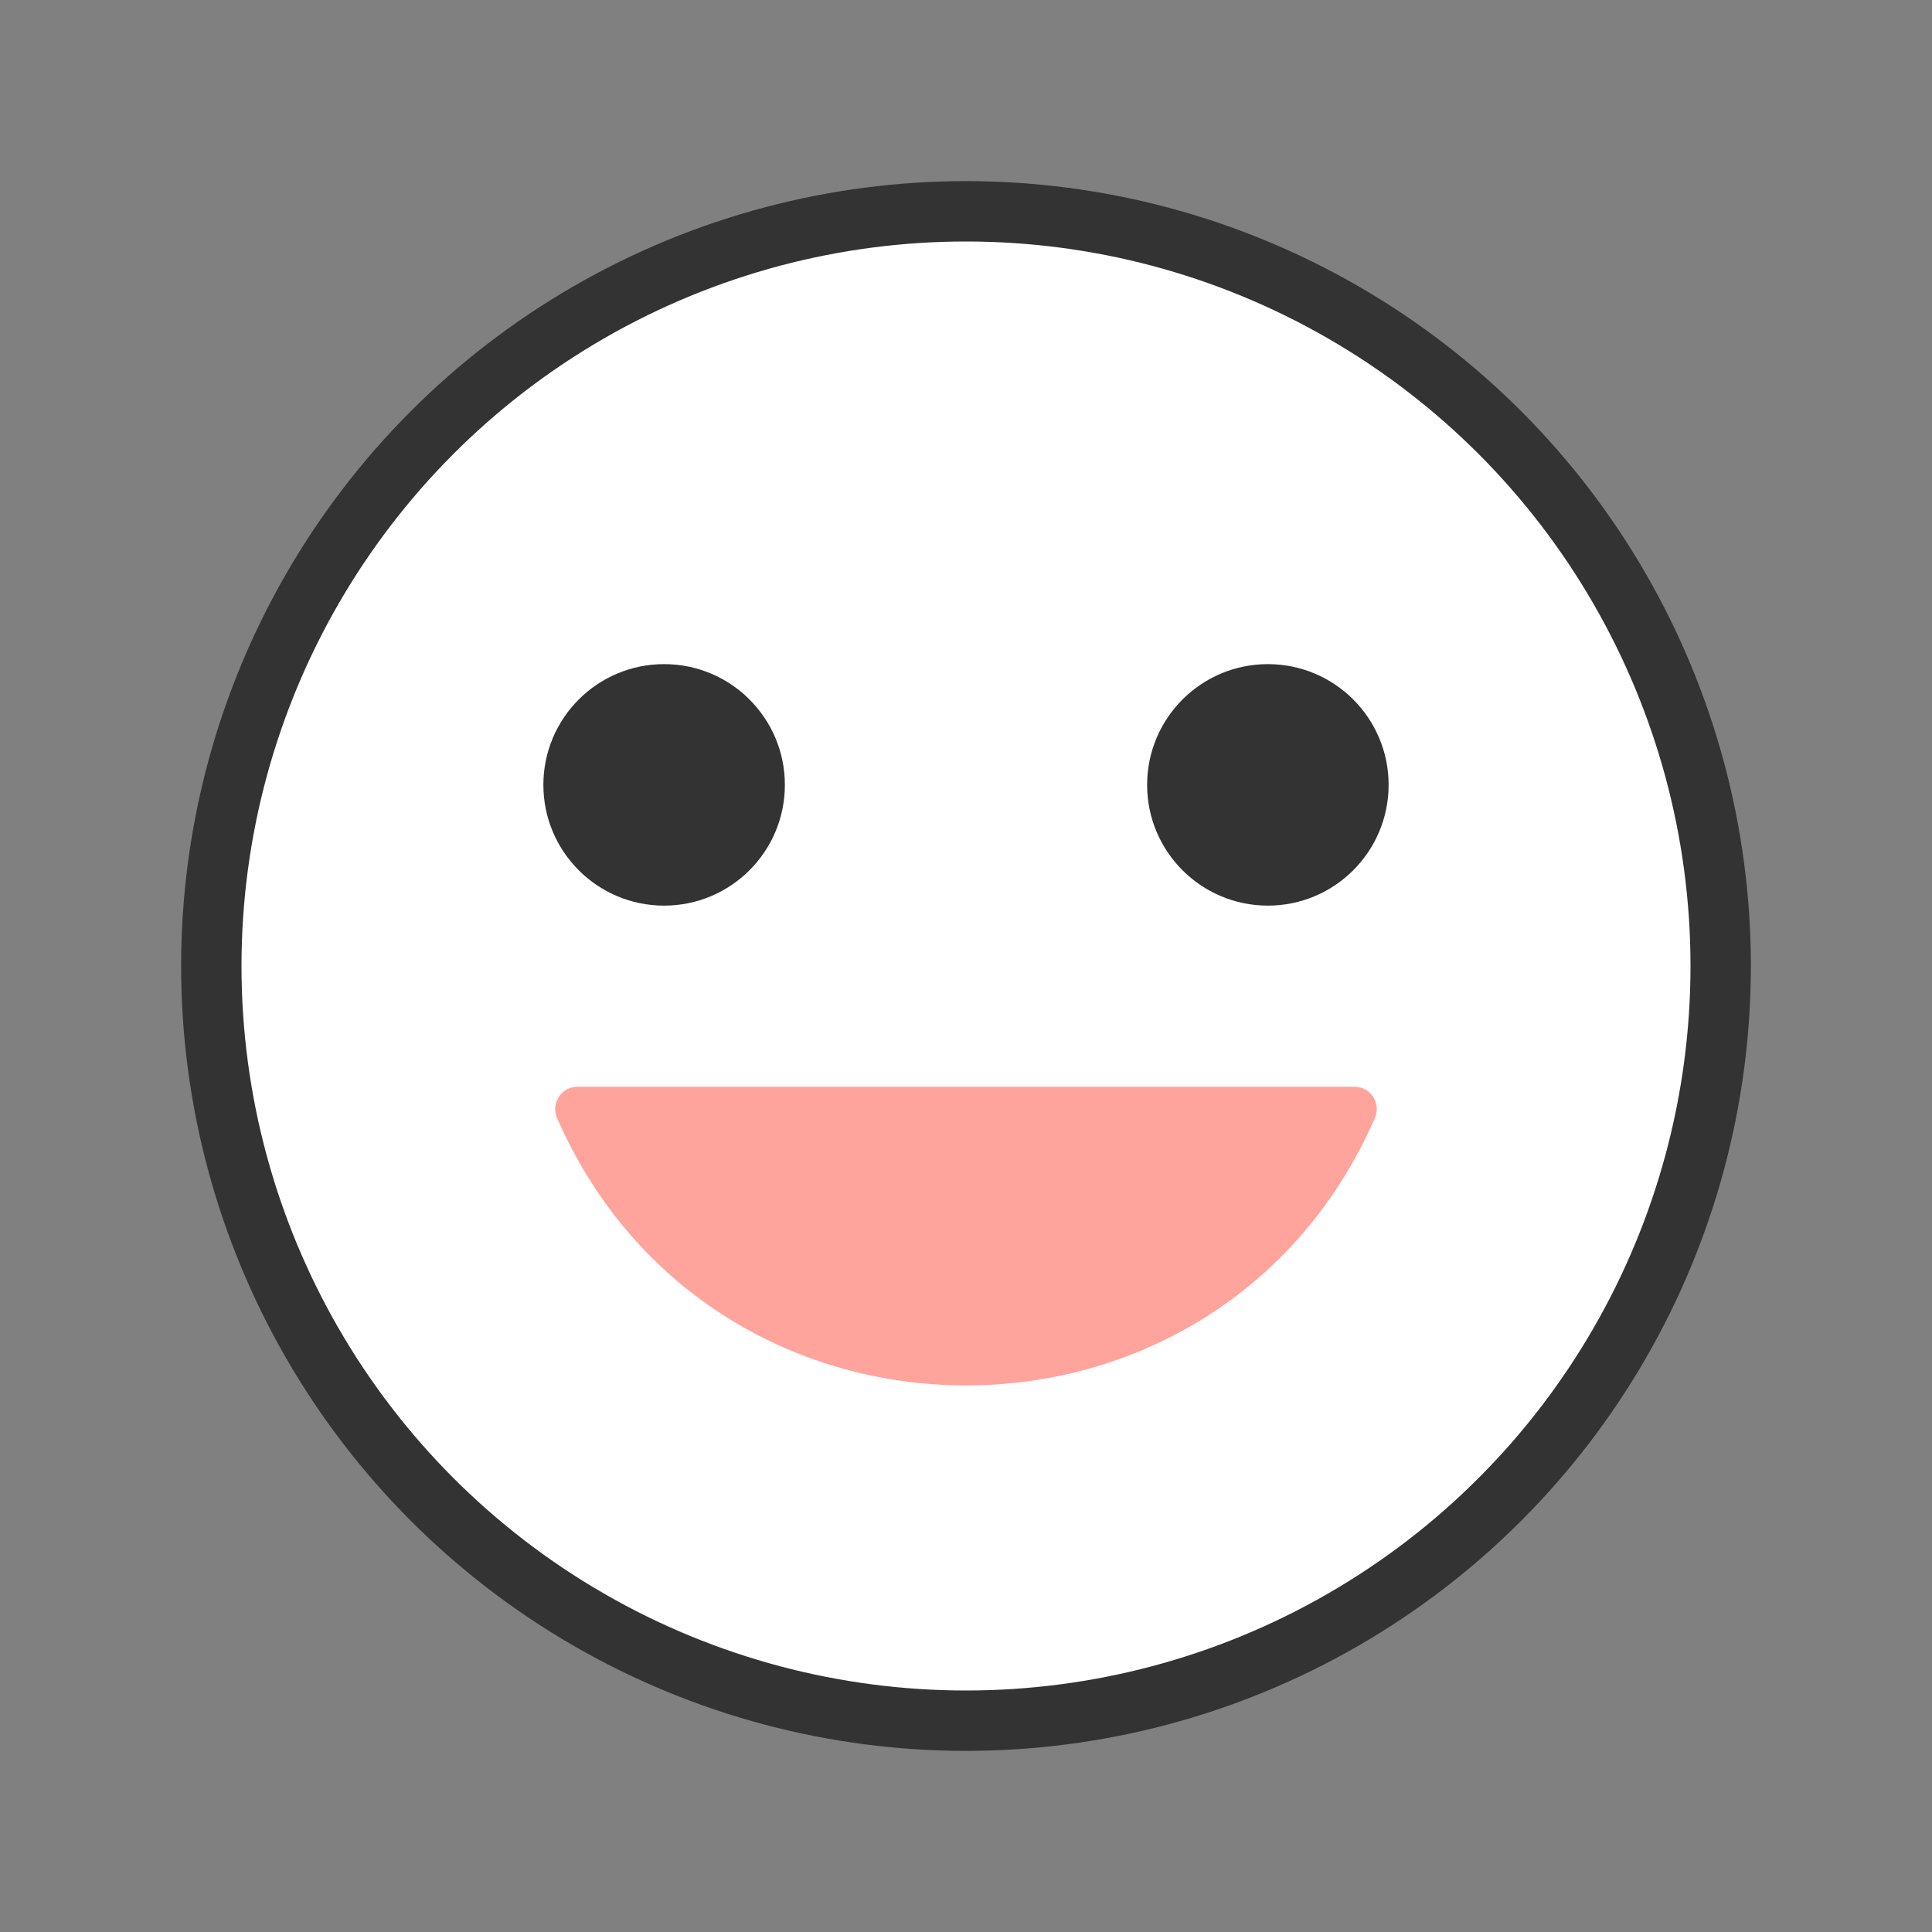
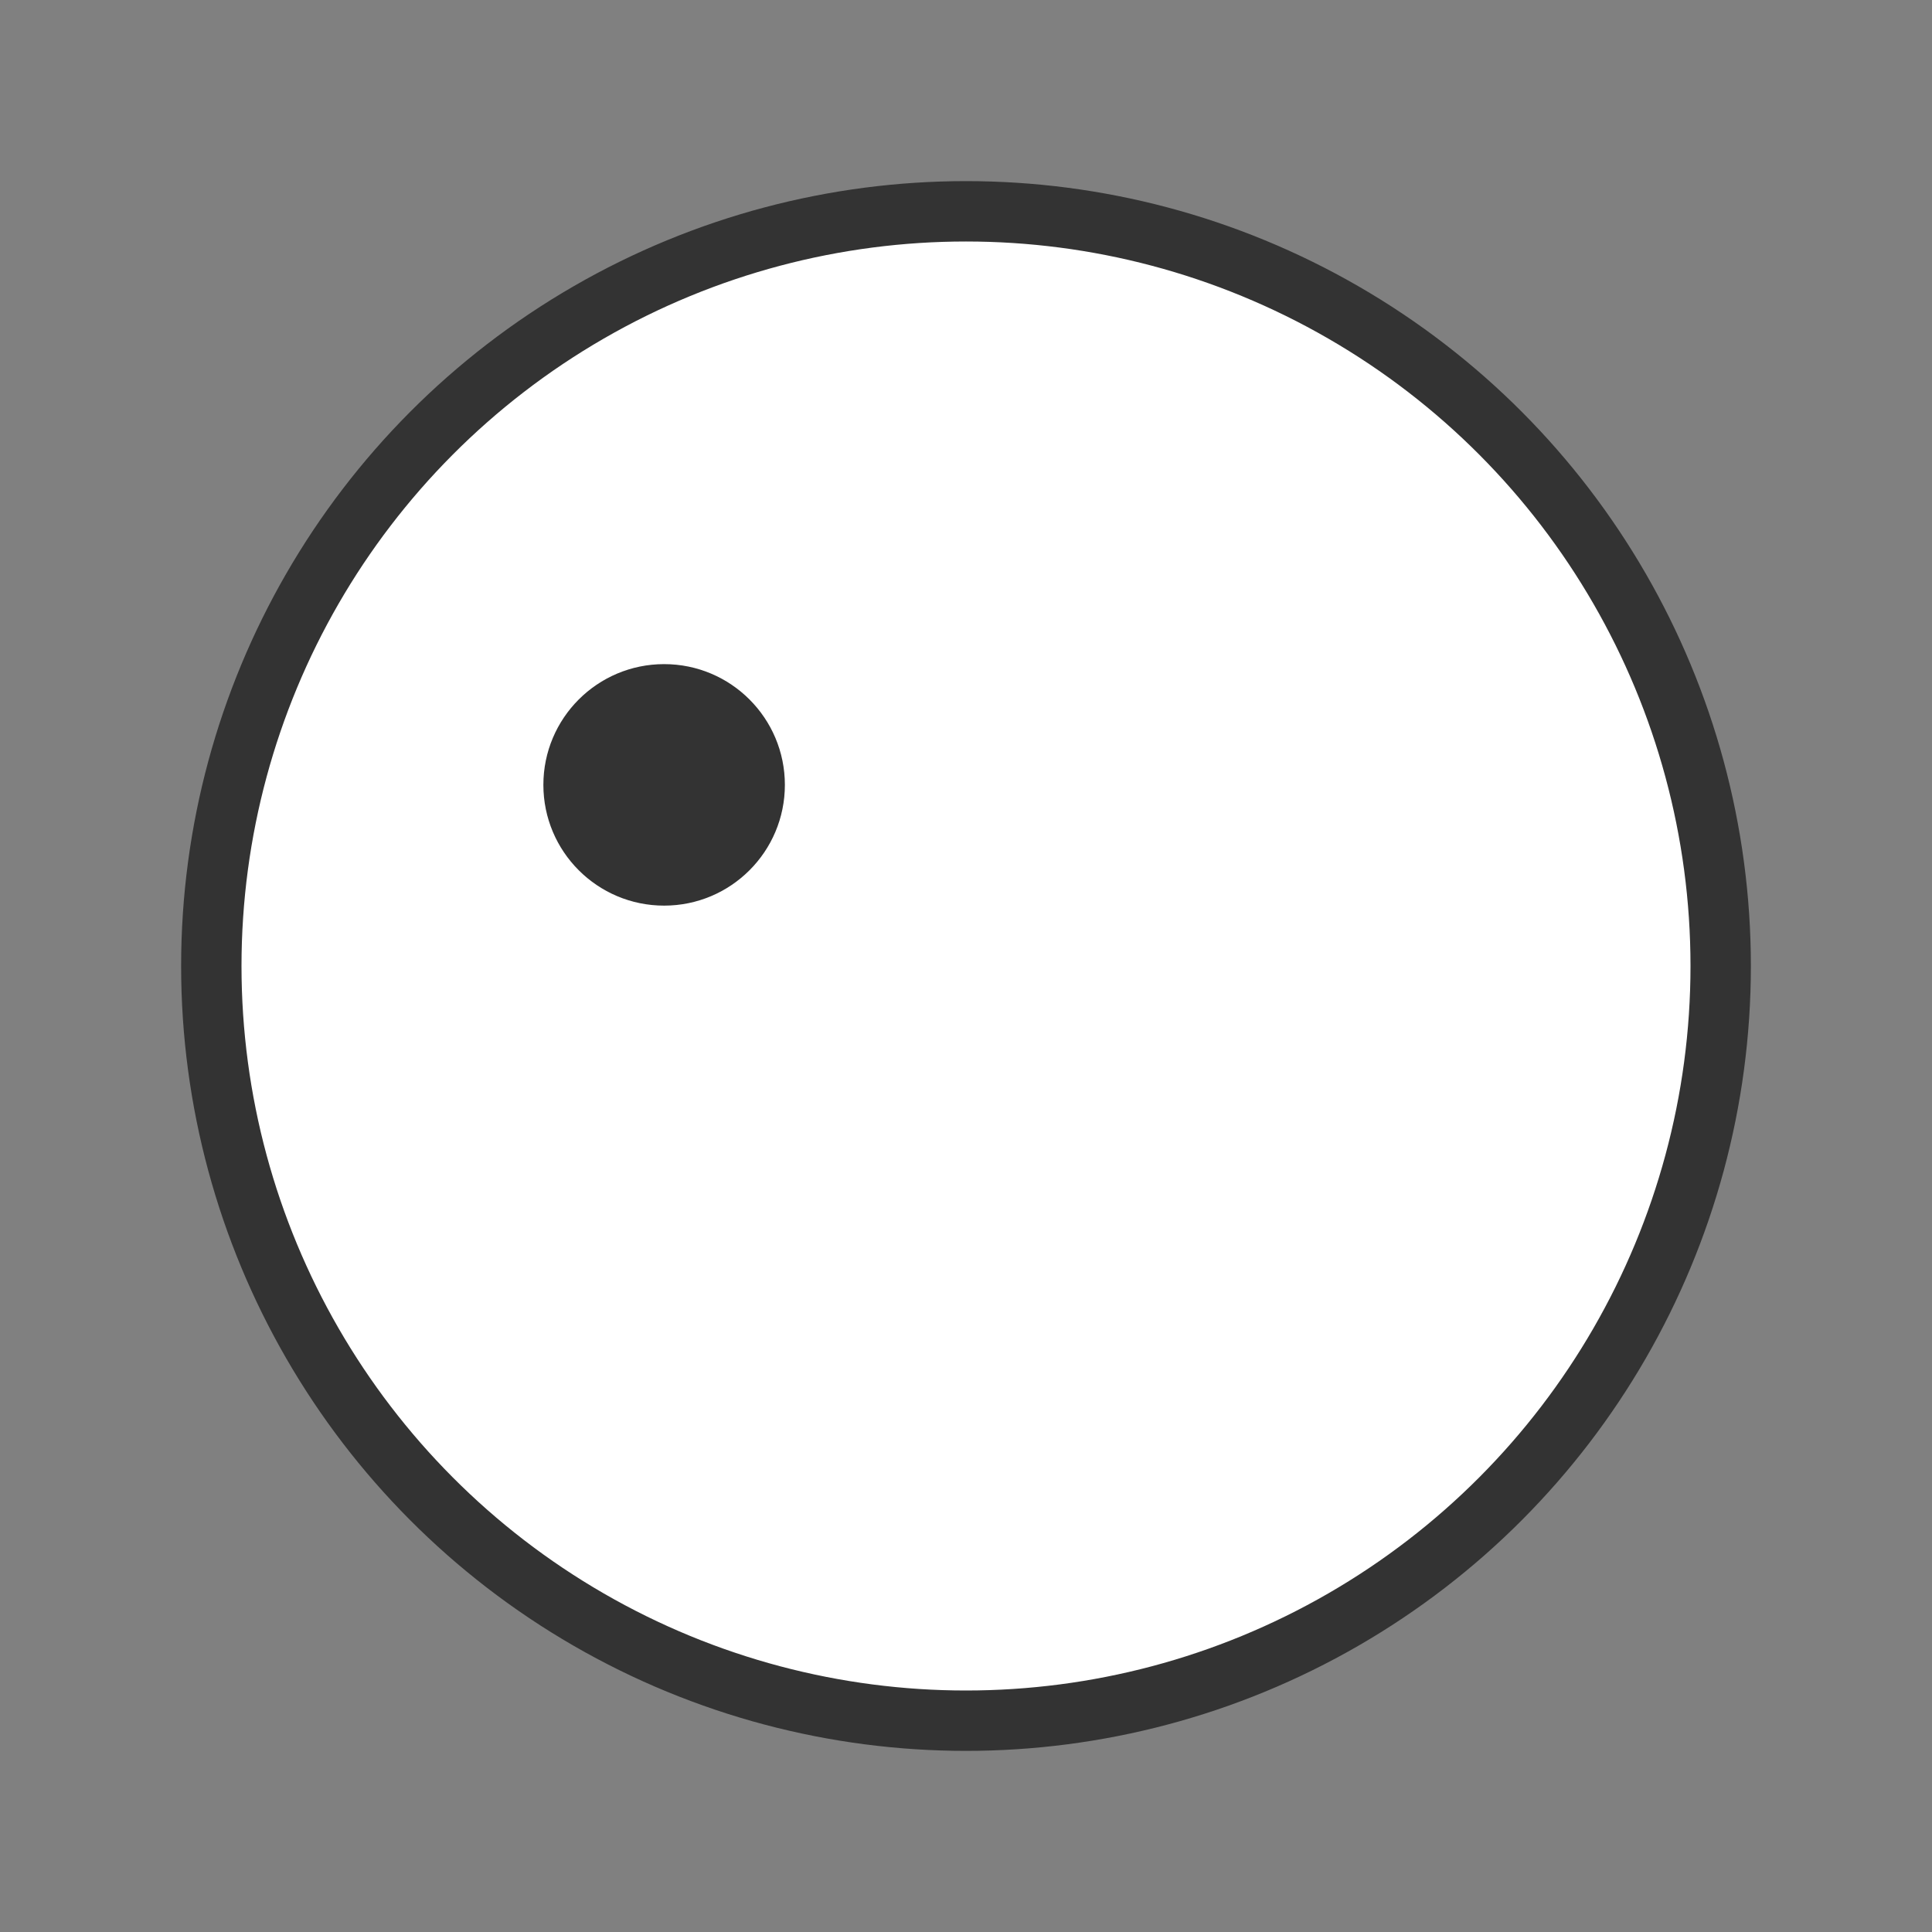
<svg xmlns="http://www.w3.org/2000/svg" width="32" height="32" viewBox="0 0 32 32" fill="none">
  <rect x="0" y="0" width="32" height="32" fill="#808080" stroke="none" />
  <circle cx="16" cy="16" r="12.5" fill="white" stroke="#333333" />
  <circle cx="11" cy="13" r="2" fill="#333333" />
-   <circle cx="21" cy="13" r="2" fill="#333333" />
-   <path d="M22.435 18H9.565C9.299 18 9.12 18.274 9.227 18.518C11.811 24.424 20.189 24.424 22.773 18.518C22.88 18.274 22.701 18 22.435 18Z" fill="#FFA39D" />
</svg>